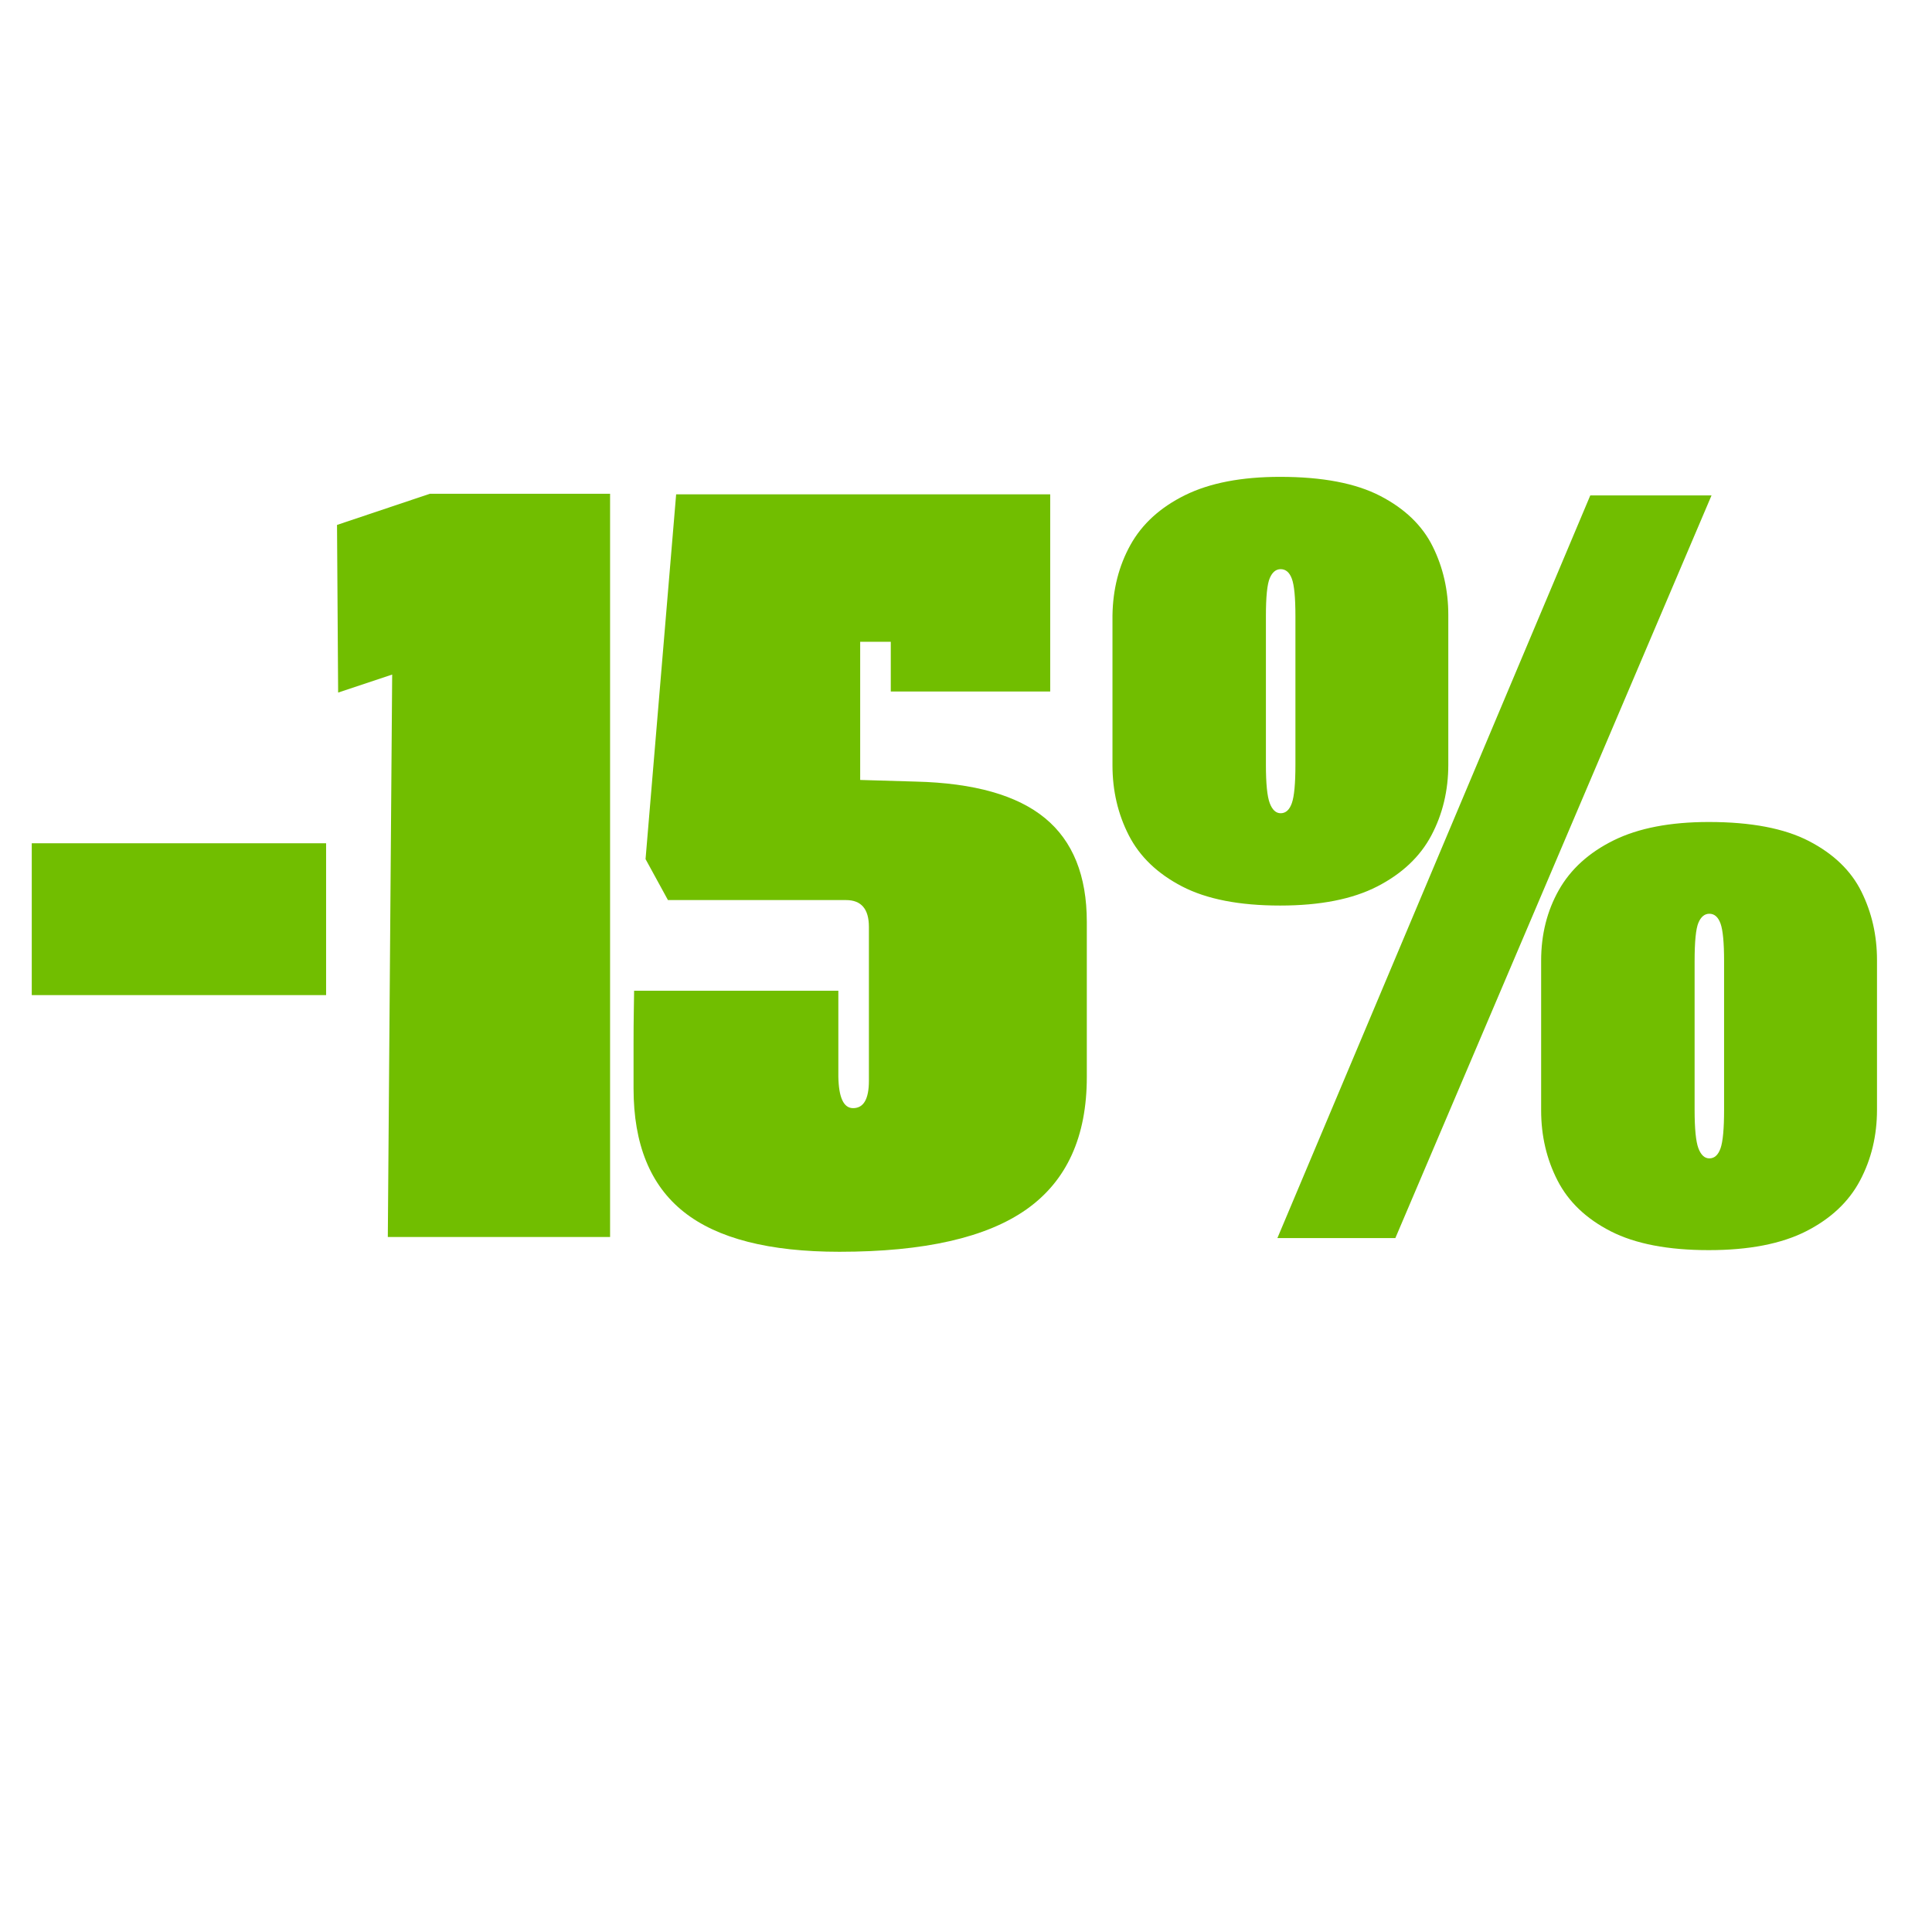
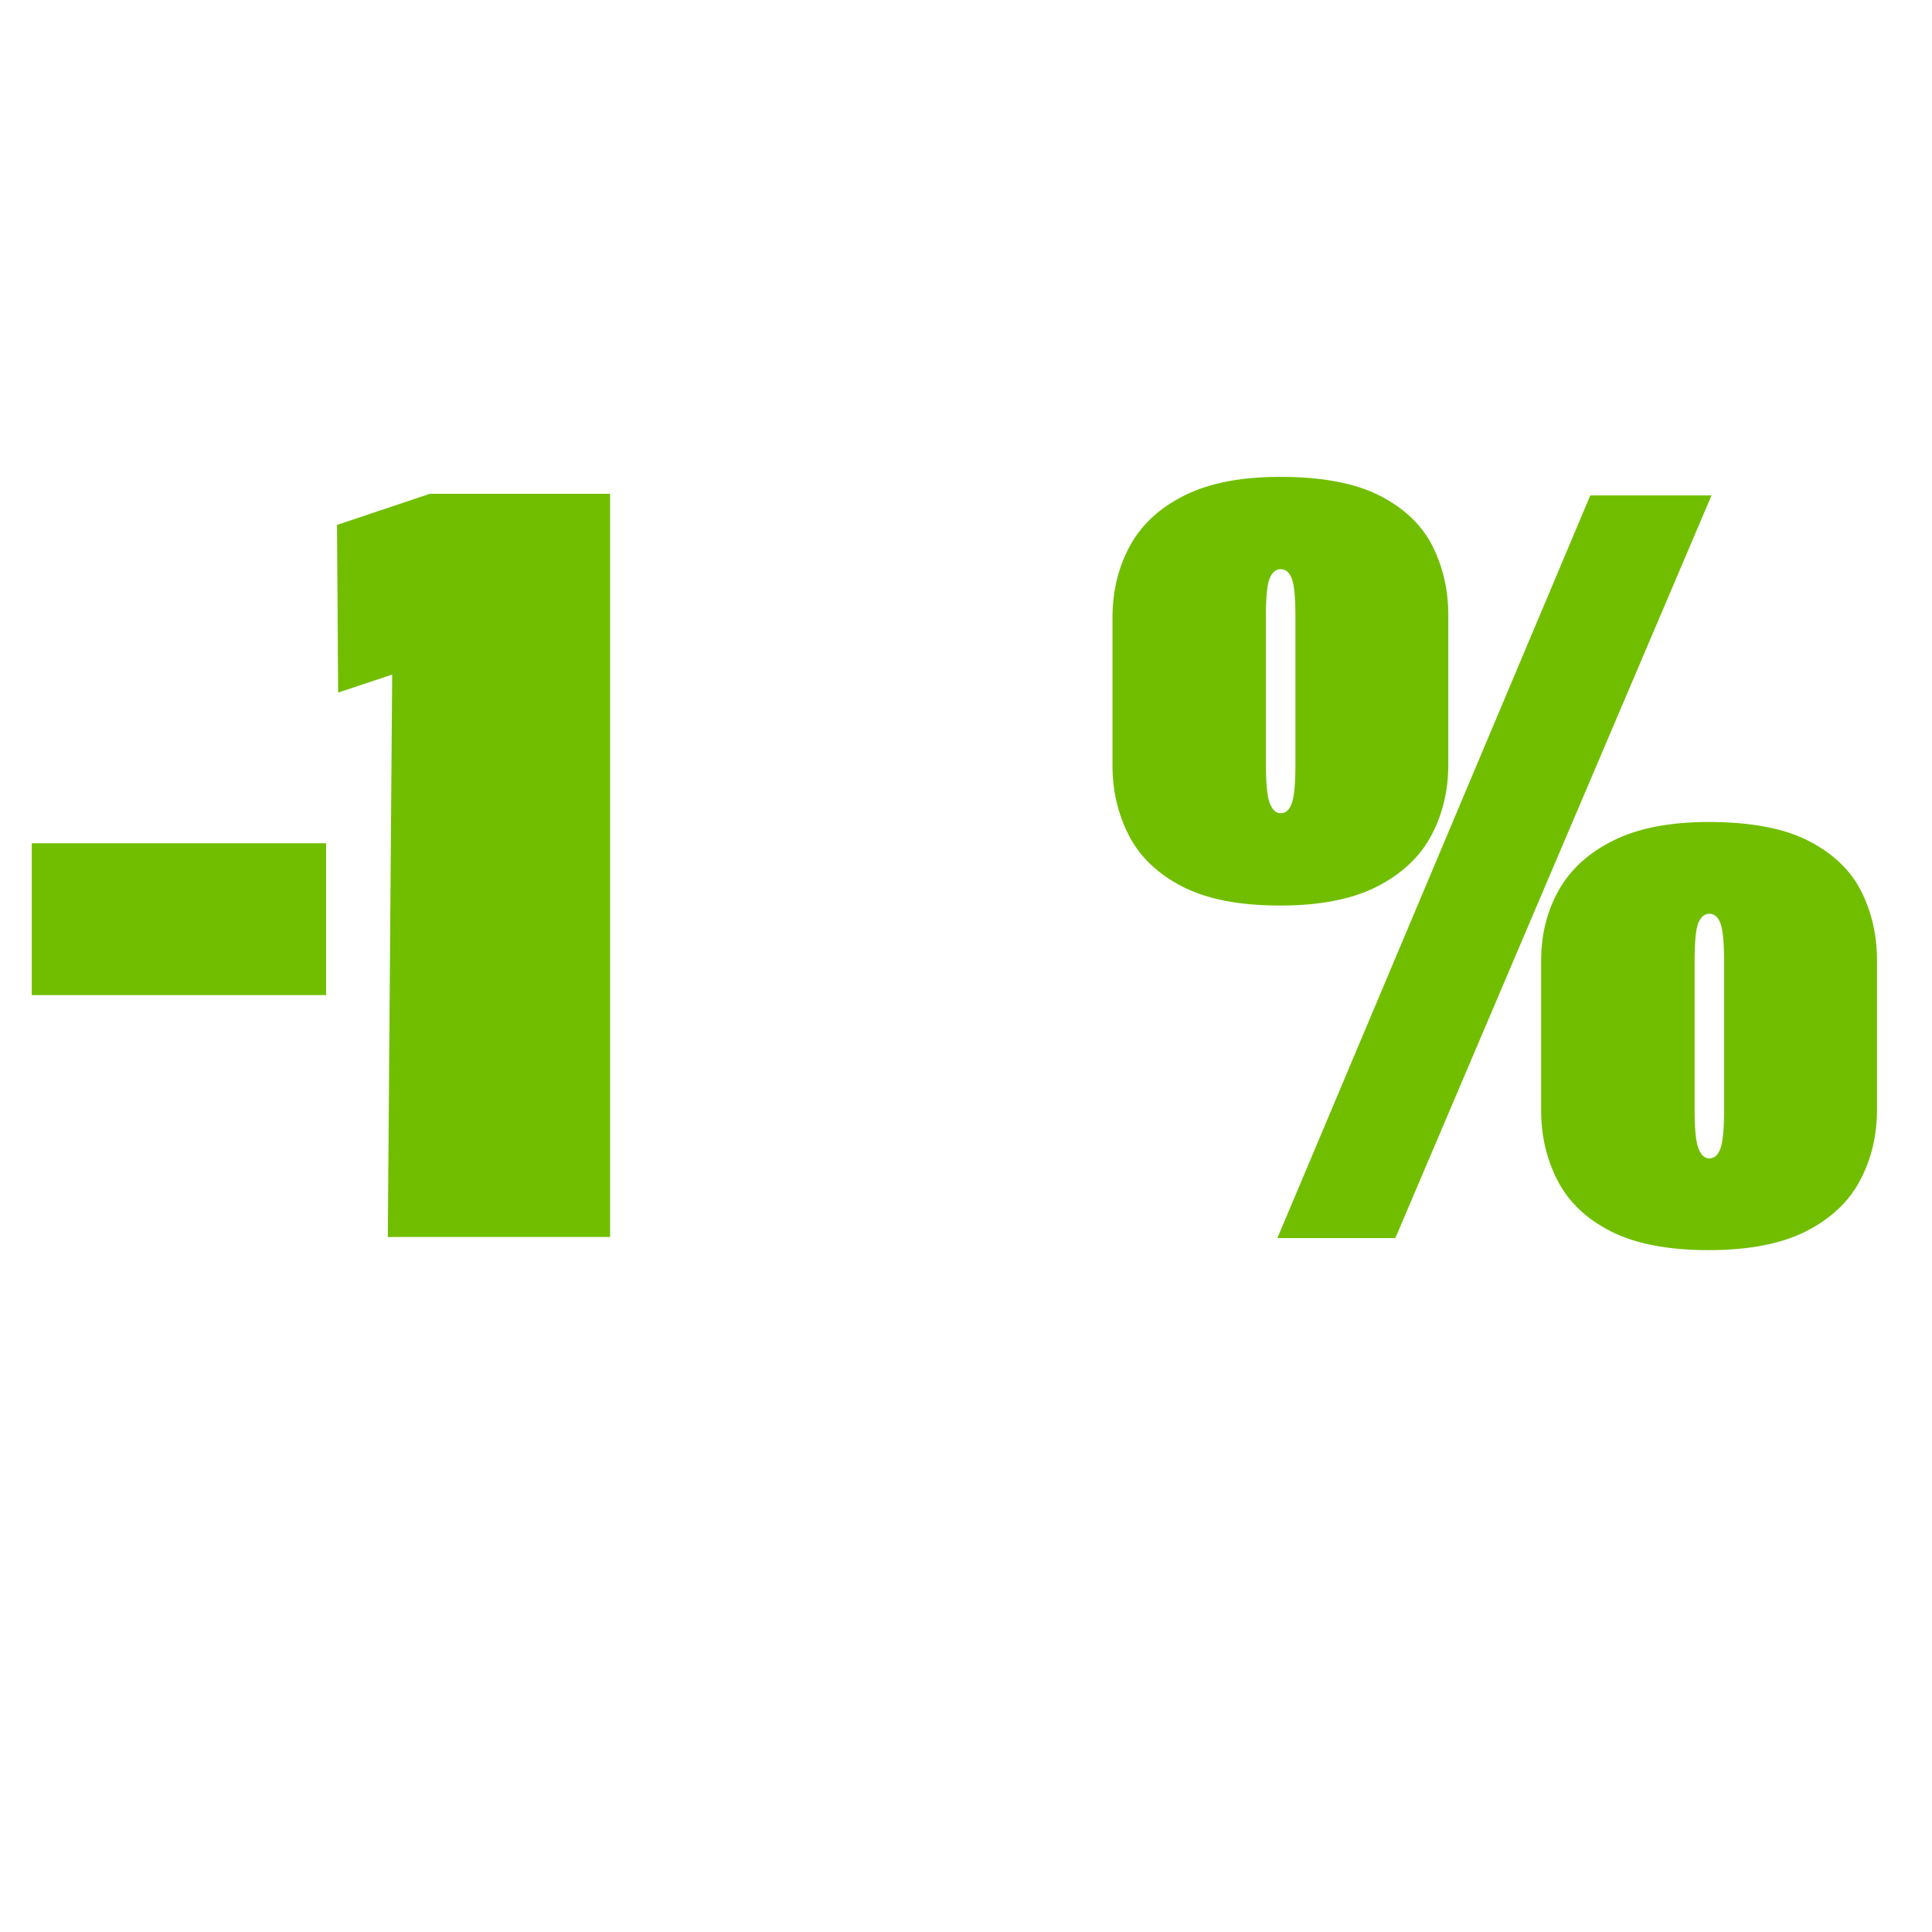
<svg xmlns="http://www.w3.org/2000/svg" width="1080" zoomAndPan="magnify" viewBox="0 0 810 810" height="1080" preserveAspectRatio="xMidYMid meet" version="1.0">
  <defs>
    <g />
  </defs>
  <rect x="-81" width="972" fill="#ffffff" y="-81" height="972" fill-opacity="1" />
  <rect x="-81" width="972" fill="#ffffff" y="-81" height="972" fill-opacity="1" />
  <g fill="#ffffff" fill-opacity="1">
    <g transform="translate(163.119, 121.86)">
      <g>
        <path d="M 35.328 -13.422 C 35.898 -13.422 36.367 -13.238 36.734 -12.875 C 37.098 -12.508 37.281 -12.039 37.281 -11.469 L 37.281 -1.953 C 37.281 -1.43 37.098 -0.973 36.734 -0.578 C 36.367 -0.191 35.898 0 35.328 0 L 5.844 0 C 5.32 0 4.867 -0.191 4.484 -0.578 C 4.098 -0.973 3.906 -1.43 3.906 -1.953 L 3.906 -11.469 C 3.906 -12.039 4.098 -12.508 4.484 -12.875 C 4.867 -13.238 5.32 -13.422 5.844 -13.422 L 12.562 -13.422 L 12.562 -41.188 L 5.844 -41.188 C 5.32 -41.188 4.867 -41.379 4.484 -41.766 C 4.098 -42.16 3.906 -42.617 3.906 -43.141 L 3.906 -52.656 C 3.906 -53.227 4.098 -53.691 4.484 -54.047 C 4.867 -54.41 5.32 -54.594 5.844 -54.594 L 26.672 -54.594 C 27.242 -54.594 27.711 -54.41 28.078 -54.047 C 28.441 -53.691 28.625 -53.227 28.625 -52.656 L 28.625 -13.422 Z M 35.328 -13.422 " />
      </g>
    </g>
  </g>
  <g fill="#ffffff" fill-opacity="1">
    <g transform="translate(204.303, 121.86)">
      <g>
        <path d="M 49.453 -22.078 C 50.023 -22.078 50.492 -21.895 50.859 -21.531 C 51.223 -21.164 51.406 -20.695 51.406 -20.125 L 51.406 -10.609 C 51.406 -10.086 51.223 -9.629 50.859 -9.234 C 50.492 -8.848 50.023 -8.656 49.453 -8.656 L 44.219 -8.656 L 44.219 -1.953 C 44.219 -1.43 44.035 -0.973 43.672 -0.578 C 43.316 -0.191 42.879 0 42.359 0 L 30.109 0 C 29.586 0 29.129 -0.191 28.734 -0.578 C 28.348 -0.973 28.156 -1.43 28.156 -1.953 L 28.156 -8.656 L 5.844 -8.656 C 5.32 -8.656 4.867 -8.848 4.484 -9.234 C 4.098 -9.629 3.906 -10.086 3.906 -10.609 L 3.906 -19.578 C 3.906 -20.047 3.941 -20.5 4.016 -20.938 C 4.098 -21.383 4.297 -21.895 4.609 -22.469 C 4.961 -23.25 5.555 -24.43 6.391 -26.016 C 7.223 -27.598 8.188 -29.426 9.281 -31.5 C 10.375 -33.582 11.492 -35.703 12.641 -37.859 C 13.785 -40.023 14.863 -42.082 15.875 -44.031 C 16.883 -45.977 17.766 -47.656 18.516 -49.062 C 19.273 -50.469 19.758 -51.379 19.969 -51.797 C 20.539 -52.734 21.062 -53.43 21.531 -53.891 C 22 -54.359 22.648 -54.594 23.484 -54.594 L 42.359 -54.594 C 42.879 -54.594 43.316 -54.41 43.672 -54.047 C 44.035 -53.691 44.219 -53.227 44.219 -52.656 L 44.219 -22.078 Z M 19.266 -22.078 L 28.156 -22.078 L 28.156 -39.781 Z M 19.266 -22.078 " />
      </g>
    </g>
  </g>
  <g fill="#ffffff" fill-opacity="1">
    <g transform="translate(259.605, 121.86)">
      <g>
        <path d="M 15.359 -13.422 C 15.93 -13.422 16.398 -13.238 16.766 -12.875 C 17.129 -12.508 17.312 -12.039 17.312 -11.469 L 17.312 -1.953 C 17.312 -1.43 17.129 -0.973 16.766 -0.578 C 16.398 -0.191 15.93 0 15.359 0 L 5.766 0 C 5.242 0 4.801 -0.191 4.438 -0.578 C 4.082 -0.973 3.906 -1.43 3.906 -1.953 L 3.906 -11.469 C 3.906 -12.039 4.082 -12.508 4.438 -12.875 C 4.801 -13.238 5.242 -13.422 5.766 -13.422 Z M 15.359 -13.422 " />
      </g>
    </g>
  </g>
  <g fill="#ffffff" fill-opacity="1">
    <g transform="translate(280.821, 121.86)">
      <g>
        <path d="M 25.266 -55.531 C 29.848 -55.531 33.723 -54.254 36.891 -51.703 C 40.066 -49.16 42.5 -45.754 44.188 -41.484 C 45.875 -37.223 46.719 -32.492 46.719 -27.297 C 46.719 -23.398 46.223 -19.75 45.234 -16.344 C 44.254 -12.938 42.836 -9.93 40.984 -7.328 C 39.141 -4.734 36.891 -2.707 34.234 -1.25 C 31.586 0.207 28.598 0.938 25.266 0.938 C 21.941 0.938 18.969 0.207 16.344 -1.25 C 13.719 -2.707 11.477 -4.734 9.625 -7.328 C 7.781 -9.93 6.363 -12.938 5.375 -16.344 C 4.395 -19.75 3.906 -23.398 3.906 -27.297 C 3.906 -32.492 4.734 -37.223 6.391 -41.484 C 8.055 -45.754 10.488 -49.16 13.688 -51.703 C 16.883 -54.254 20.742 -55.531 25.266 -55.531 Z M 25.266 -12.562 C 27.191 -12.562 28.711 -13.223 29.828 -14.547 C 30.953 -15.867 31.75 -17.648 32.219 -19.891 C 32.688 -22.129 32.922 -24.598 32.922 -27.297 C 32.922 -30.004 32.688 -32.473 32.219 -34.703 C 31.75 -36.941 30.953 -38.723 29.828 -40.047 C 28.711 -41.379 27.191 -42.047 25.266 -42.047 C 23.398 -42.047 21.906 -41.379 20.781 -40.047 C 19.664 -38.723 18.859 -36.941 18.359 -34.703 C 17.867 -32.473 17.625 -30.004 17.625 -27.297 C 17.625 -24.598 17.867 -22.129 18.359 -19.891 C 18.859 -17.648 19.664 -15.867 20.781 -14.547 C 21.906 -13.223 23.398 -12.562 25.266 -12.562 Z M 25.266 -12.562 " />
      </g>
    </g>
  </g>
  <g fill="#ffffff" fill-opacity="1">
    <g transform="translate(331.443, 121.86)">
      <g>
-         <path d="M 42.984 -13.422 C 43.555 -13.422 44.02 -13.238 44.375 -12.875 C 44.738 -12.508 44.922 -12.039 44.922 -11.469 L 44.922 -1.953 C 44.922 -1.43 44.738 -0.973 44.375 -0.578 C 44.02 -0.191 43.555 0 42.984 0 L 5.844 0 C 5.32 0 4.867 -0.191 4.484 -0.578 C 4.098 -0.973 3.906 -1.43 3.906 -1.953 L 3.906 -8.578 C 3.906 -9.148 3.984 -9.645 4.141 -10.062 C 4.297 -10.477 4.707 -10.922 5.375 -11.391 C 9.281 -14.348 12.57 -16.945 15.25 -19.188 C 17.926 -21.426 20.109 -23.453 21.797 -25.266 C 23.492 -27.086 24.781 -28.844 25.656 -30.531 C 26.539 -32.227 27.113 -34.008 27.375 -35.875 C 27.633 -37.75 27.539 -39.141 27.094 -40.047 C 26.656 -40.961 26.07 -41.551 25.344 -41.812 C 24.625 -42.07 23.926 -42.176 23.25 -42.125 C 22.469 -42.07 21.645 -41.664 20.781 -40.906 C 19.926 -40.156 19.395 -38.738 19.188 -36.656 C 19.031 -35.508 18.77 -34.719 18.406 -34.281 C 18.039 -33.844 17.285 -33.625 16.141 -33.625 L 7.719 -33.625 C 6 -33.625 4.93 -33.945 4.516 -34.594 C 4.109 -35.238 3.906 -36.133 3.906 -37.281 C 3.906 -40.719 4.473 -43.551 5.609 -45.781 C 6.754 -48.02 8.195 -49.789 9.938 -51.094 C 11.688 -52.395 13.52 -53.367 15.438 -54.016 C 17.363 -54.66 19.133 -55.07 20.75 -55.25 C 22.363 -55.438 23.562 -55.531 24.344 -55.531 C 25.633 -55.531 27.125 -55.453 28.812 -55.297 C 30.508 -55.141 32.238 -54.789 34 -54.25 C 35.77 -53.707 37.422 -52.875 38.953 -51.75 C 40.492 -50.633 41.77 -49.113 42.781 -47.188 C 43.789 -45.258 44.348 -42.816 44.453 -39.859 C 44.555 -37.254 44.191 -34.664 43.359 -32.094 C 42.535 -29.52 41.395 -27.078 39.938 -24.766 C 38.477 -22.453 36.836 -20.316 35.016 -18.359 C 33.203 -16.41 31.359 -14.766 29.484 -13.422 Z M 42.984 -13.422 " />
-       </g>
+         </g>
    </g>
  </g>
  <g fill="#ffffff" fill-opacity="1">
    <g transform="translate(380.271, 121.86)">
      <g />
    </g>
  </g>
  <g fill="#ffffff" fill-opacity="1">
    <g transform="translate(404.295, 121.86)">
      <g>
        <path d="M 63.188 -54.594 C 63.695 -54.594 64.145 -54.398 64.531 -54.016 C 64.926 -53.629 65.125 -53.176 65.125 -52.656 L 65.125 -1.953 C 65.125 -1.43 64.926 -0.973 64.531 -0.578 C 64.145 -0.191 63.695 0 63.188 0 L 50.938 0 C 50.414 0 49.957 -0.191 49.562 -0.578 C 49.176 -0.973 48.984 -1.43 48.984 -1.953 L 48.984 -26.047 C 48.984 -26.047 48.723 -25.672 48.203 -24.922 C 47.68 -24.172 47.016 -23.207 46.203 -22.031 C 45.398 -20.863 44.57 -19.656 43.719 -18.406 C 42.863 -17.156 42.098 -16.035 41.422 -15.047 C 40.742 -14.066 40.273 -13.395 40.016 -13.031 C 39.285 -11.883 38.688 -11.258 38.219 -11.156 C 37.75 -11.051 37.359 -11 37.047 -11 L 31.984 -11 C 31.672 -11 31.281 -11.051 30.812 -11.156 C 30.344 -11.258 29.742 -11.883 29.016 -13.031 C 28.754 -13.395 28.27 -14.066 27.562 -15.047 C 26.863 -16.035 26.086 -17.156 25.234 -18.406 C 24.379 -19.656 23.547 -20.863 22.734 -22.031 C 21.93 -23.207 21.27 -24.172 20.75 -24.922 C 20.227 -25.672 19.969 -26.047 19.969 -26.047 L 19.969 -1.953 C 19.969 -1.43 19.785 -0.973 19.422 -0.578 C 19.055 -0.191 18.586 0 18.016 0 L 5.844 0 C 5.32 0 4.867 -0.191 4.484 -0.578 C 4.098 -0.973 3.906 -1.43 3.906 -1.953 L 3.906 -52.656 C 3.906 -53.176 4.098 -53.629 4.484 -54.016 C 4.867 -54.398 5.32 -54.594 5.844 -54.594 L 15.047 -54.594 C 15.723 -54.594 16.254 -54.461 16.641 -54.203 C 17.035 -53.941 17.469 -53.531 17.938 -52.969 C 18.094 -52.758 18.598 -52.066 19.453 -50.891 C 20.316 -49.723 21.367 -48.281 22.609 -46.562 C 23.859 -44.844 25.16 -43.035 26.516 -41.141 C 27.867 -39.242 29.156 -37.461 30.375 -35.797 C 31.602 -34.141 32.594 -32.789 33.344 -31.75 C 34.094 -30.707 34.469 -30.188 34.469 -30.188 C 34.469 -30.188 34.844 -30.707 35.594 -31.75 C 36.352 -32.789 37.344 -34.141 38.562 -35.797 C 39.789 -37.461 41.094 -39.242 42.469 -41.141 C 43.844 -43.035 45.156 -44.844 46.406 -46.562 C 47.656 -48.281 48.707 -49.723 49.562 -50.891 C 50.426 -52.066 50.938 -52.758 51.094 -52.969 C 51.562 -53.531 51.988 -53.941 52.375 -54.203 C 52.77 -54.461 53.301 -54.594 53.969 -54.594 Z M 63.188 -54.594 " />
      </g>
    </g>
  </g>
  <g fill="#ffffff" fill-opacity="1">
    <g transform="translate(473.325, 121.86)">
      <g>
        <path d="M 51.172 -54.594 C 51.742 -54.594 52.211 -54.41 52.578 -54.047 C 52.941 -53.691 53.125 -53.227 53.125 -52.656 L 53.125 -25.5 C 53.125 -20.508 52.5 -16.312 51.25 -12.906 C 50 -9.5 48.254 -6.781 46.016 -4.75 C 43.785 -2.727 41.176 -1.273 38.188 -0.391 C 35.195 0.492 31.984 0.938 28.547 0.938 C 25.117 0.938 21.91 0.492 18.922 -0.391 C 15.93 -1.273 13.301 -2.727 11.031 -4.75 C 8.77 -6.781 7.016 -9.5 5.766 -12.906 C 4.523 -16.312 3.906 -20.508 3.906 -25.5 L 3.906 -52.656 C 3.906 -53.227 4.098 -53.691 4.484 -54.047 C 4.867 -54.41 5.32 -54.594 5.844 -54.594 L 18.094 -54.594 C 18.613 -54.594 19.055 -54.41 19.422 -54.047 C 19.785 -53.691 19.969 -53.227 19.969 -52.656 L 19.969 -22.938 C 19.969 -19.133 20.719 -16.504 22.219 -15.047 C 23.727 -13.598 25.836 -12.875 28.547 -12.875 C 31.254 -12.875 33.348 -13.598 34.828 -15.047 C 36.305 -16.504 37.047 -19.133 37.047 -22.938 L 37.047 -52.656 C 37.047 -53.227 37.238 -53.691 37.625 -54.047 C 38.02 -54.41 38.477 -54.594 39 -54.594 Z M 41.891 -67.547 C 42.461 -67.547 42.93 -67.363 43.297 -67 C 43.66 -66.633 43.844 -66.164 43.844 -65.594 L 43.844 -60.453 C 43.844 -59.93 43.66 -59.473 43.297 -59.078 C 42.93 -58.691 42.461 -58.5 41.891 -58.5 L 32.453 -58.5 C 31.93 -58.5 31.488 -58.691 31.125 -59.078 C 30.758 -59.473 30.578 -59.93 30.578 -60.453 L 30.578 -65.594 C 30.578 -66.164 30.758 -66.633 31.125 -67 C 31.488 -67.363 31.93 -67.547 32.453 -67.547 Z M 24.406 -67.547 C 24.977 -67.547 25.445 -67.363 25.812 -67 C 26.176 -66.633 26.359 -66.164 26.359 -65.594 L 26.359 -60.453 C 26.359 -59.93 26.176 -59.473 25.812 -59.078 C 25.445 -58.691 24.977 -58.5 24.406 -58.5 L 14.969 -58.5 C 14.457 -58.5 14.02 -58.691 13.656 -59.078 C 13.289 -59.473 13.109 -59.93 13.109 -60.453 L 13.109 -65.594 C 13.109 -66.164 13.289 -66.633 13.656 -67 C 14.02 -67.363 14.457 -67.547 14.969 -67.547 Z M 24.406 -67.547 " />
      </g>
    </g>
  </g>
  <g fill="#ffffff" fill-opacity="1">
    <g transform="translate(530.343, 121.86)">
      <g>
        <path d="M 51.172 -54.594 C 51.742 -54.594 52.211 -54.41 52.578 -54.047 C 52.941 -53.691 53.125 -53.227 53.125 -52.656 L 53.125 -25.5 C 53.125 -20.508 52.5 -16.312 51.25 -12.906 C 50 -9.5 48.254 -6.781 46.016 -4.75 C 43.785 -2.727 41.176 -1.273 38.188 -0.391 C 35.195 0.492 31.984 0.938 28.547 0.938 C 25.117 0.938 21.91 0.492 18.922 -0.391 C 15.93 -1.273 13.301 -2.727 11.031 -4.75 C 8.77 -6.781 7.016 -9.5 5.766 -12.906 C 4.523 -16.312 3.906 -20.508 3.906 -25.5 L 3.906 -52.656 C 3.906 -53.227 4.098 -53.691 4.484 -54.047 C 4.867 -54.41 5.32 -54.594 5.844 -54.594 L 18.094 -54.594 C 18.613 -54.594 19.055 -54.41 19.422 -54.047 C 19.785 -53.691 19.969 -53.227 19.969 -52.656 L 19.969 -22.938 C 19.969 -19.133 20.719 -16.504 22.219 -15.047 C 23.727 -13.598 25.836 -12.875 28.547 -12.875 C 31.254 -12.875 33.348 -13.598 34.828 -15.047 C 36.305 -16.504 37.047 -19.133 37.047 -22.938 L 37.047 -52.656 C 37.047 -53.227 37.238 -53.691 37.625 -54.047 C 38.02 -54.41 38.477 -54.594 39 -54.594 Z M 41.891 -67.547 C 42.461 -67.547 42.93 -67.363 43.297 -67 C 43.66 -66.633 43.844 -66.164 43.844 -65.594 L 43.844 -60.453 C 43.844 -59.93 43.66 -59.473 43.297 -59.078 C 42.93 -58.691 42.461 -58.5 41.891 -58.5 L 32.453 -58.5 C 31.93 -58.5 31.488 -58.691 31.125 -59.078 C 30.758 -59.473 30.578 -59.93 30.578 -60.453 L 30.578 -65.594 C 30.578 -66.164 30.758 -66.633 31.125 -67 C 31.488 -67.363 31.93 -67.547 32.453 -67.547 Z M 24.406 -67.547 C 24.977 -67.547 25.445 -67.363 25.812 -67 C 26.176 -66.633 26.359 -66.164 26.359 -65.594 L 26.359 -60.453 C 26.359 -59.93 26.176 -59.473 25.812 -59.078 C 25.445 -58.691 24.977 -58.5 24.406 -58.5 L 14.969 -58.5 C 14.457 -58.5 14.02 -58.691 13.656 -59.078 C 13.289 -59.473 13.109 -59.93 13.109 -60.453 L 13.109 -65.594 C 13.109 -66.164 13.289 -66.633 13.656 -67 C 14.02 -67.363 14.457 -67.547 14.969 -67.547 Z M 24.406 -67.547 " />
      </g>
    </g>
  </g>
  <g fill="#ffffff" fill-opacity="1">
    <g transform="translate(587.361, 121.86)">
      <g>
-         <path d="M 55.219 -2.734 C 55.688 -1.953 55.738 -1.301 55.375 -0.781 C 55.008 -0.258 54.488 0 53.812 0 L 40.172 0 C 39.336 0 38.617 -0.242 38.016 -0.734 C 37.422 -1.234 36.812 -1.926 36.188 -2.812 C 35.977 -3.125 35.473 -3.875 34.672 -5.062 C 33.867 -6.258 32.895 -7.742 31.75 -9.516 C 30.602 -11.285 29.379 -13.129 28.078 -15.047 C 26.773 -16.973 25.551 -18.82 24.406 -20.594 L 20.047 -20.594 L 20.047 -1.953 C 20.047 -1.43 19.848 -0.973 19.453 -0.578 C 19.066 -0.191 18.613 0 18.094 0 L 5.844 0 C 5.32 0 4.867 -0.191 4.484 -0.578 C 4.098 -0.973 3.906 -1.43 3.906 -1.953 L 3.906 -52.656 C 3.906 -53.227 4.098 -53.691 4.484 -54.047 C 4.867 -54.41 5.32 -54.594 5.844 -54.594 L 18.094 -54.594 C 18.613 -54.594 19.066 -54.41 19.453 -54.047 C 19.848 -53.691 20.047 -53.227 20.047 -52.656 L 20.047 -34.016 L 24.188 -34.016 C 25.219 -35.984 26.266 -38.02 27.328 -40.125 C 28.398 -42.238 29.406 -44.219 30.344 -46.062 C 31.281 -47.906 32.062 -49.426 32.688 -50.625 C 33.312 -51.82 33.648 -52.5 33.703 -52.656 C 34.422 -53.945 35.406 -54.594 36.656 -54.594 L 50.625 -54.594 C 52.801 -54.594 53.426 -53.766 52.5 -52.109 C 52.395 -51.898 51.988 -51.094 51.281 -49.688 C 50.582 -48.281 49.711 -46.551 48.672 -44.5 C 47.629 -42.445 46.523 -40.273 45.359 -37.984 C 44.191 -35.691 43.086 -33.547 42.047 -31.547 C 41.004 -29.547 40.145 -27.922 39.469 -26.672 C 40.094 -25.734 41.016 -24.352 42.234 -22.531 C 43.453 -20.719 44.766 -18.742 46.172 -16.609 C 47.578 -14.484 48.941 -12.406 50.266 -10.375 C 51.598 -8.344 52.719 -6.625 53.625 -5.219 C 54.531 -3.82 55.062 -2.992 55.219 -2.734 Z M 55.219 -2.734 " />
-       </g>
+         </g>
    </g>
  </g>
  <g fill="#71be00" fill-opacity="1">
    <g transform="translate(7.597, 518.625)">
      <g>
        <path d="M 5.719 -101.422 L 5.719 -165.078 L 129.125 -165.078 L 129.125 -101.422 Z M 5.719 -101.422 " />
      </g>
    </g>
    <g transform="translate(142.218, 518.625)">
      <g>
        <path d="M 20.375 0 L 22.203 -235.812 L -0.453 -228.266 L -0.922 -298.547 L 38 -311.609 L 113.562 -311.609 L 113.562 0 Z M 20.375 0 " />
      </g>
    </g>
    <g transform="translate(261.729, 518.625)">
      <g>
-         <path d="M 122.266 -190.938 C 146.68 -190.332 164.727 -185.223 176.406 -175.609 C 188.082 -165.992 193.922 -151.492 193.922 -132.109 L 193.922 -67.078 C 193.922 -42.047 185.523 -23.578 168.734 -11.672 C 151.941 0.234 125.766 6.188 90.203 6.188 C 60.742 6.188 38.992 0.613 24.953 -10.531 C 10.91 -21.676 3.891 -38.926 3.891 -62.281 C 3.891 -62.582 3.891 -64.562 3.891 -68.219 C 3.891 -71.883 3.891 -76.195 3.891 -81.156 C 3.891 -86.125 3.926 -90.707 4 -94.906 C 4.082 -99.102 4.125 -101.883 4.125 -103.25 L 89.75 -103.25 L 89.75 -67.312 C 89.906 -58.457 91.969 -54.031 95.938 -54.031 C 100.352 -54.031 102.562 -57.848 102.562 -65.484 L 102.562 -130.047 C 102.562 -137.523 99.359 -141.266 92.953 -141.266 L 18.312 -141.266 L 8.922 -158.438 L 21.75 -311.375 L 178.578 -311.375 L 178.578 -228.719 L 111.734 -228.719 L 111.734 -249.562 L 98.906 -249.562 L 98.906 -191.625 Z M 122.266 -190.938 " />
-       </g>
+         </g>
    </g>
    <g transform="translate(460.456, 518.625)">
      <g>
        <path d="M 76.234 -138.969 C 59.141 -138.969 45.441 -141.641 35.141 -146.984 C 24.836 -152.328 17.395 -159.461 12.812 -168.391 C 8.238 -177.316 5.953 -187.125 5.953 -197.812 L 5.953 -260.547 C 6.109 -271.535 8.625 -281.414 13.5 -290.188 C 18.383 -298.969 26.016 -305.914 36.391 -311.031 C 46.773 -316.145 60.055 -318.703 76.234 -318.703 C 93.941 -318.703 107.945 -316.031 118.25 -310.688 C 128.551 -305.344 135.875 -298.281 140.219 -289.5 C 144.57 -280.727 146.75 -271.156 146.75 -260.781 L 146.75 -198.047 C 146.75 -187.203 144.383 -177.316 139.656 -168.391 C 134.926 -159.461 127.367 -152.328 116.984 -146.984 C 106.609 -141.641 93.023 -138.969 76.234 -138.969 Z M 75.094 0.453 L 206.281 -310.922 L 257.109 -310.922 L 124.547 0.453 Z M 76.469 -177.672 C 78.602 -177.672 80.164 -179.082 81.156 -181.906 C 82.156 -184.727 82.656 -190.109 82.656 -198.047 L 82.656 -260.312 C 82.656 -268.102 82.156 -273.332 81.156 -276 C 80.164 -278.664 78.602 -280 76.469 -280 C 74.488 -280 72.961 -278.738 71.891 -276.219 C 70.816 -273.707 70.281 -268.406 70.281 -260.312 L 70.281 -198.047 C 70.281 -190.109 70.816 -184.727 71.891 -181.906 C 72.961 -179.082 74.488 -177.672 76.469 -177.672 Z M 255.969 5.5 C 238.875 5.5 225.176 2.867 214.875 -2.391 C 204.57 -7.66 197.129 -14.758 192.547 -23.688 C 187.961 -32.625 185.672 -42.43 185.672 -53.109 L 185.672 -115.844 C 185.672 -126.832 188.148 -136.711 193.109 -145.484 C 198.078 -154.266 205.75 -161.211 216.125 -166.328 C 226.508 -171.441 239.789 -174 255.969 -174 C 273.676 -174 287.68 -171.328 297.984 -165.984 C 308.285 -160.641 315.609 -153.578 319.953 -144.797 C 324.305 -136.023 326.484 -126.453 326.484 -116.078 L 326.484 -53.344 C 326.484 -42.508 324.113 -32.625 319.375 -23.688 C 314.645 -14.758 307.094 -7.66 296.719 -2.391 C 286.344 2.867 272.758 5.5 255.969 5.5 Z M 256.203 -32.969 C 258.336 -32.969 259.898 -34.379 260.891 -37.203 C 261.879 -40.023 262.375 -45.406 262.375 -53.344 L 262.375 -115.625 C 262.375 -123.406 261.879 -128.664 260.891 -131.406 C 259.898 -134.156 258.336 -135.531 256.203 -135.531 C 254.211 -135.531 252.68 -134.27 251.609 -131.75 C 250.547 -129.238 250.016 -123.863 250.016 -115.625 L 250.016 -53.344 C 250.016 -45.406 250.547 -40.023 251.609 -37.203 C 252.68 -34.379 254.211 -32.969 256.203 -32.969 Z M 256.203 -32.969 " />
      </g>
    </g>
  </g>
</svg>